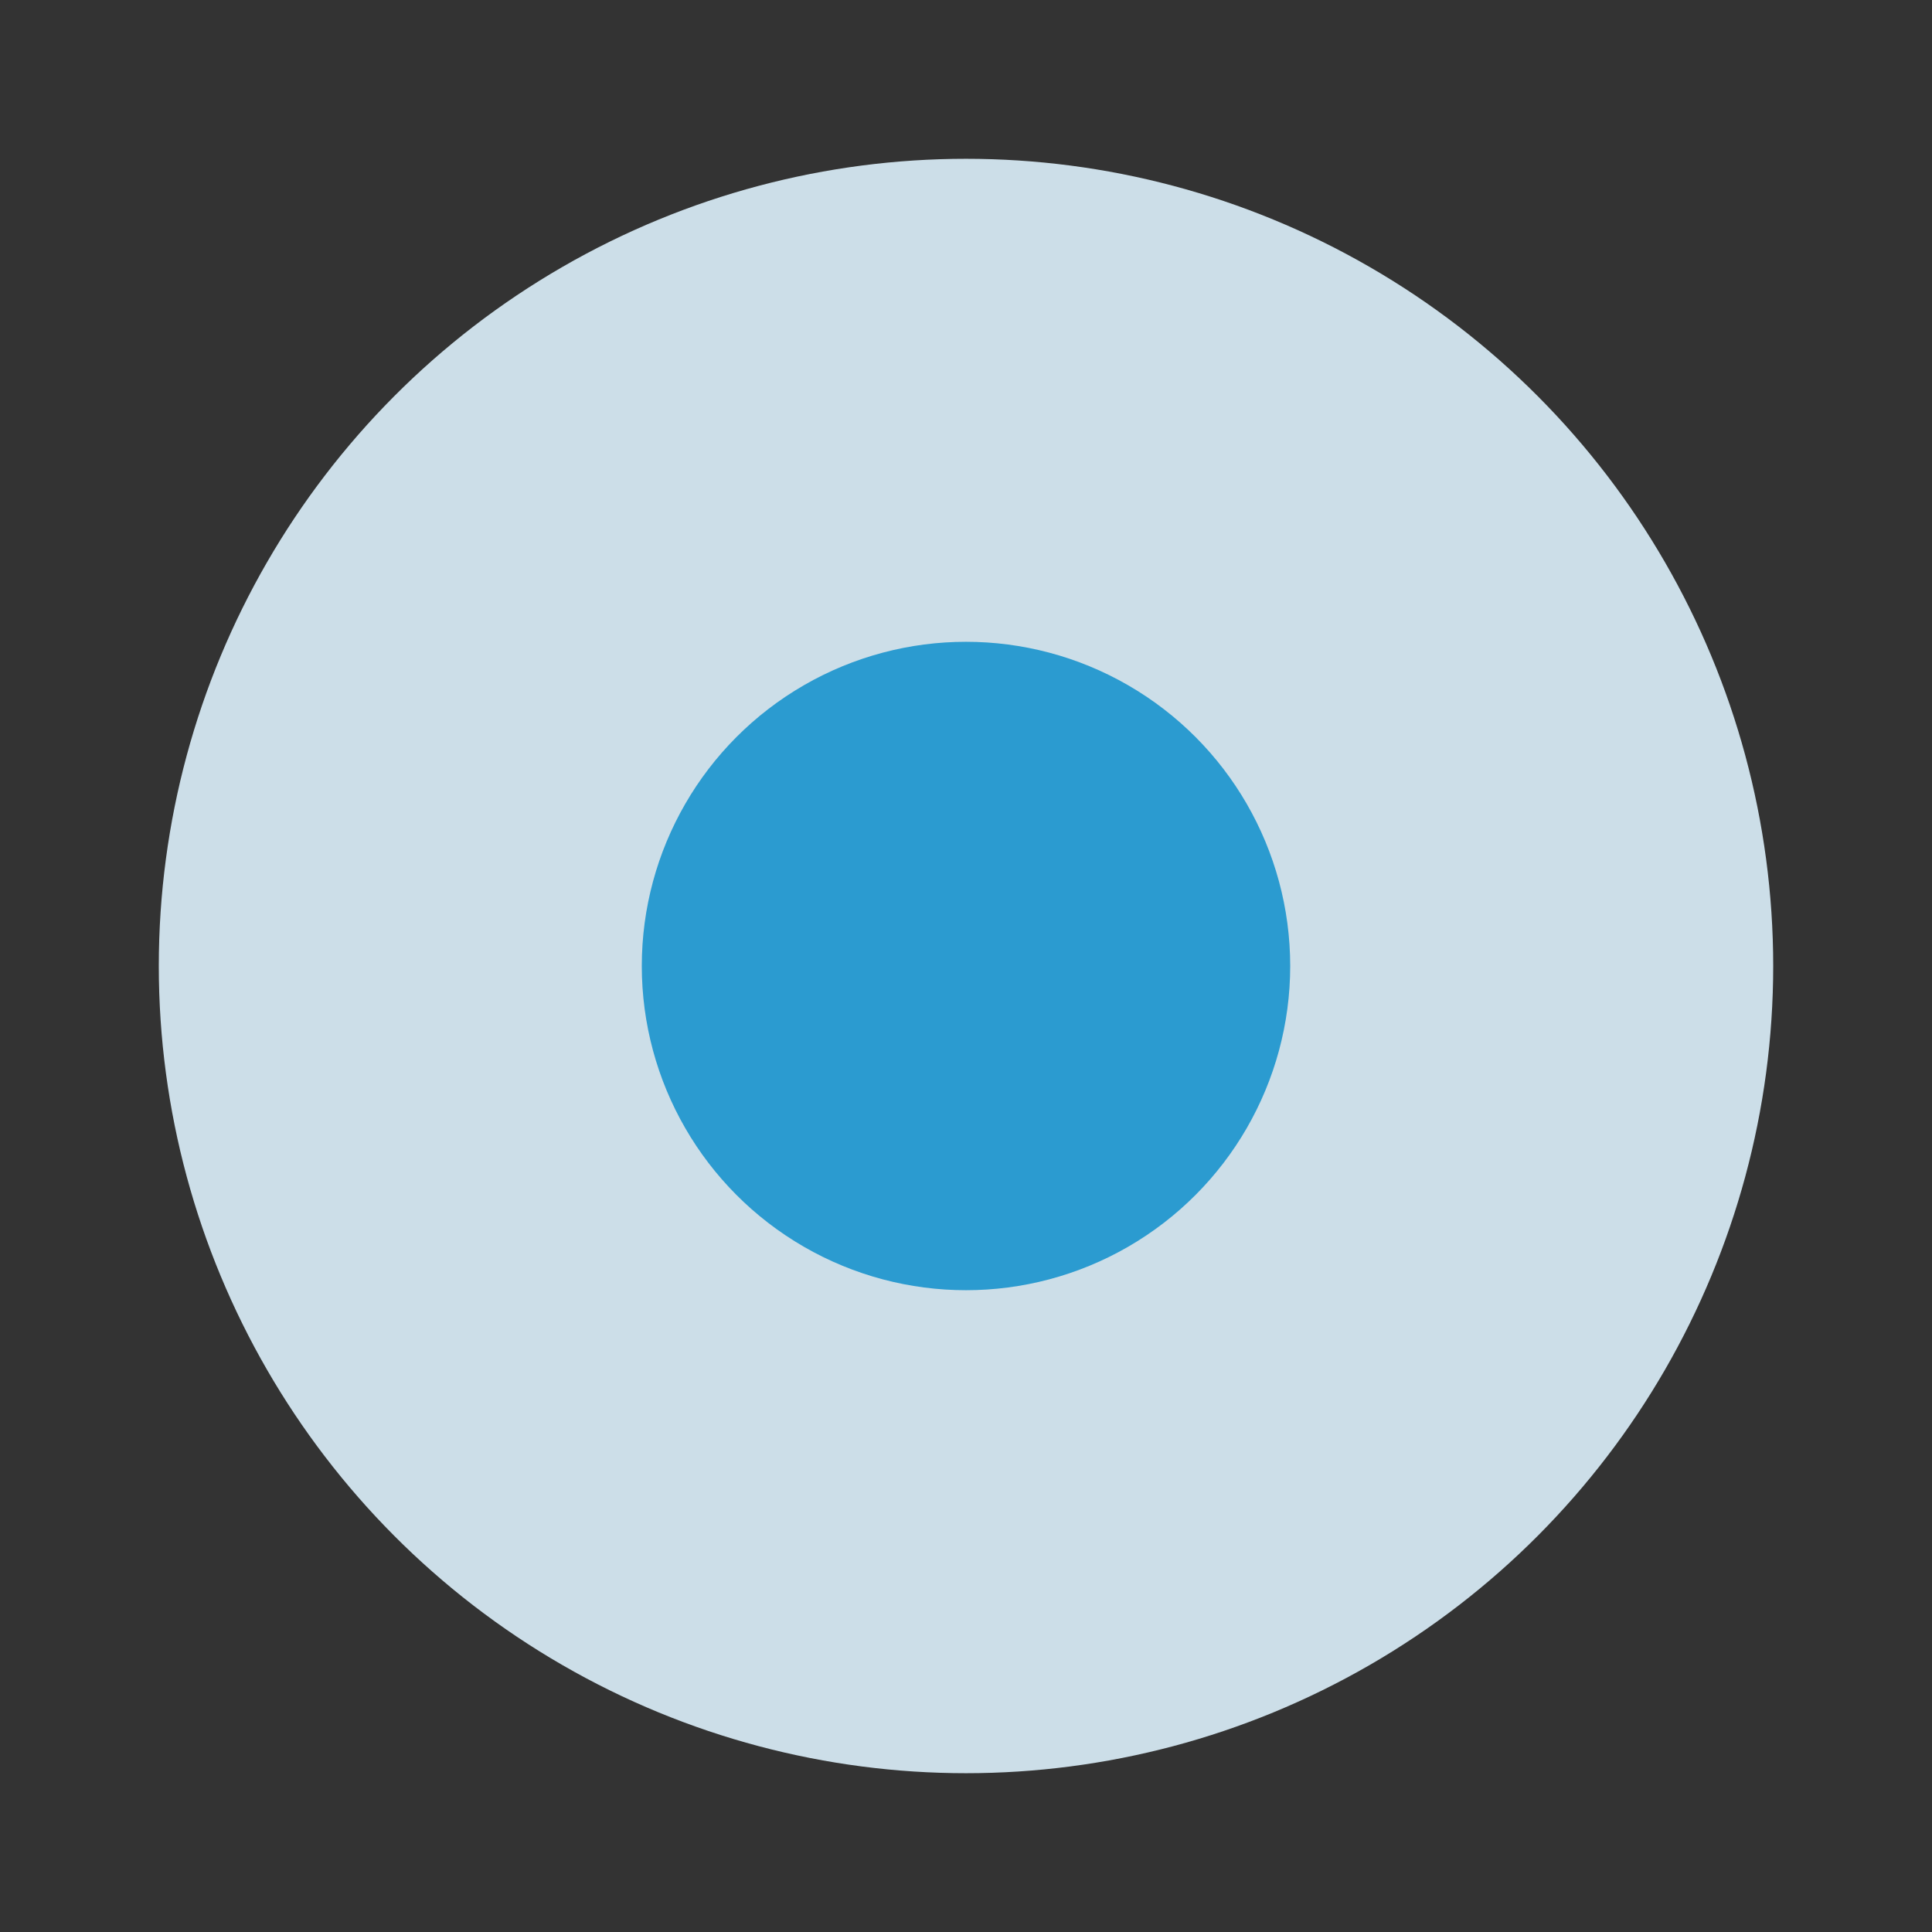
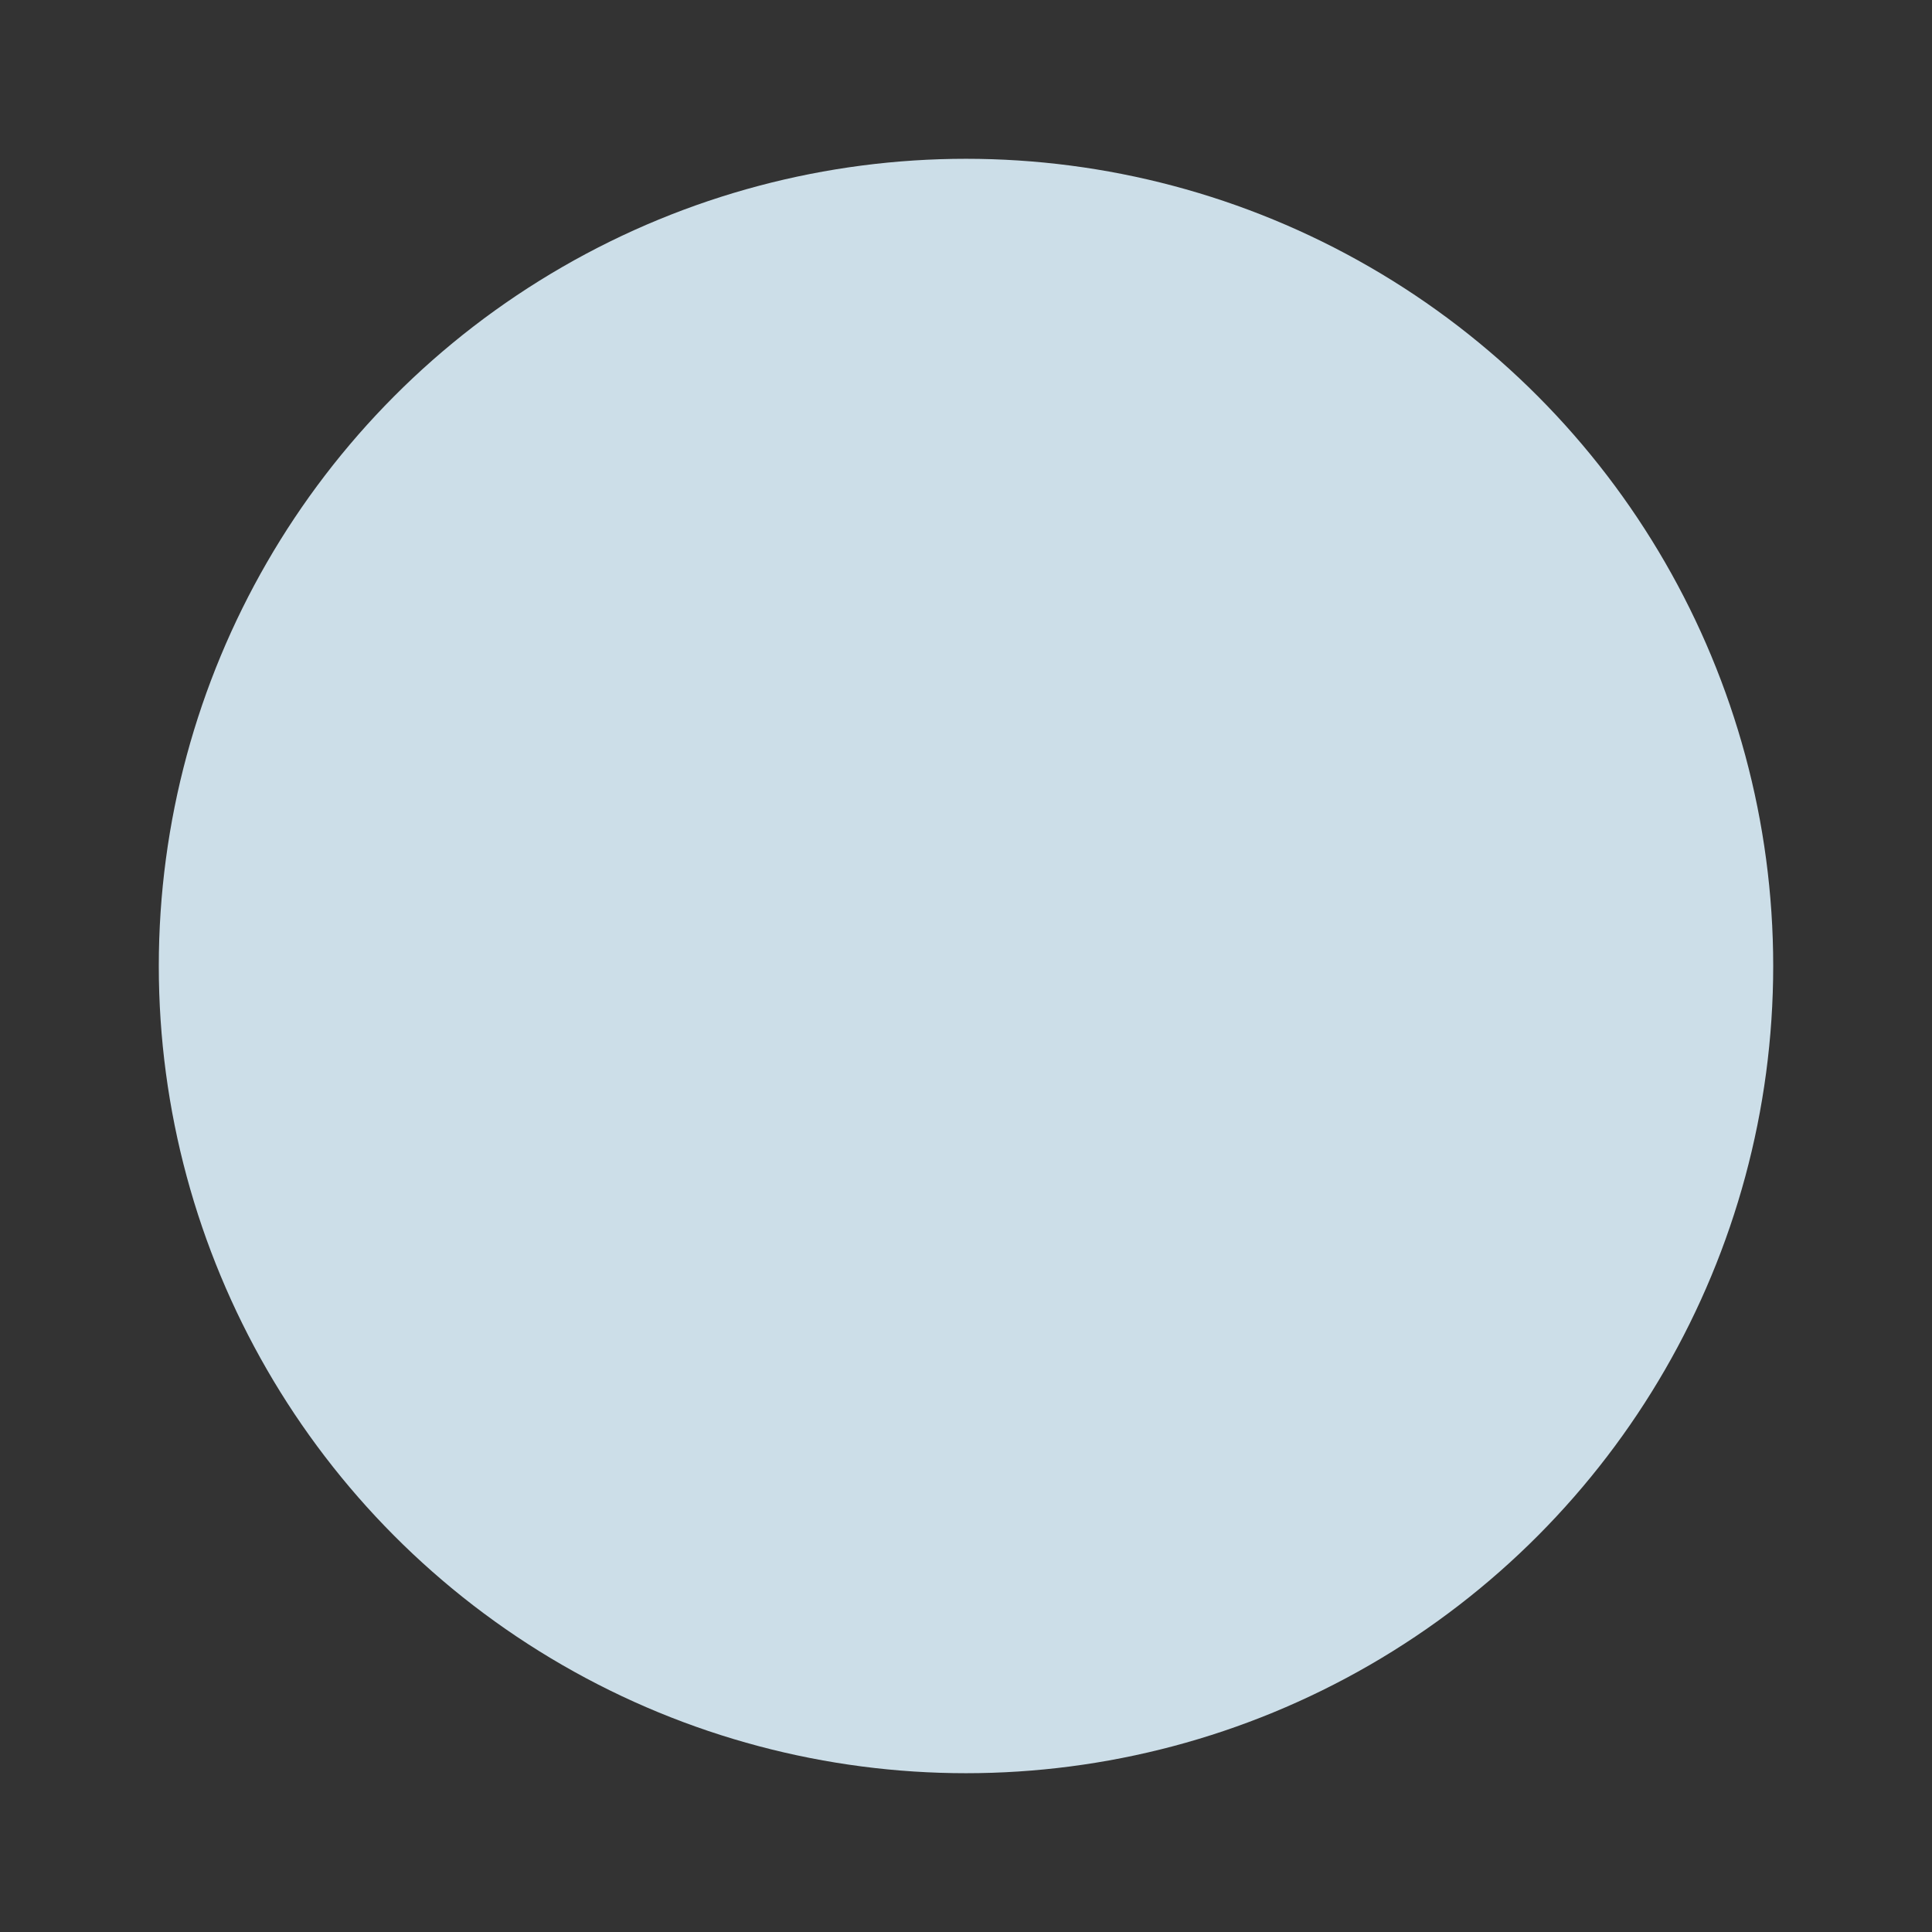
<svg xmlns="http://www.w3.org/2000/svg" id="_レイヤー_1" data-name="レイヤー 1" width="10.3mm" height="10.3mm" version="1.1" viewBox="0 0 29.2 29.2">
  <rect x="0" y="0" width="29.2" height="29.2" fill="#333333" stroke="none" />
  <defs>
    <style>
      .cls-1 {
        fill: #2b9bd0;
      }

      .cls-1, .cls-2 {
        stroke-width: 0px;
      }

      .cls-2 {
        fill: #ddf1fc;
        isolation: isolate;
        opacity: .9;
      }
    </style>
  </defs>
  <circle class="cls-2" cx="14.6" cy="14.6" r="12.2" />
-   <circle class="cls-1" cx="14.6" cy="14.6" r="4.9" />
</svg>